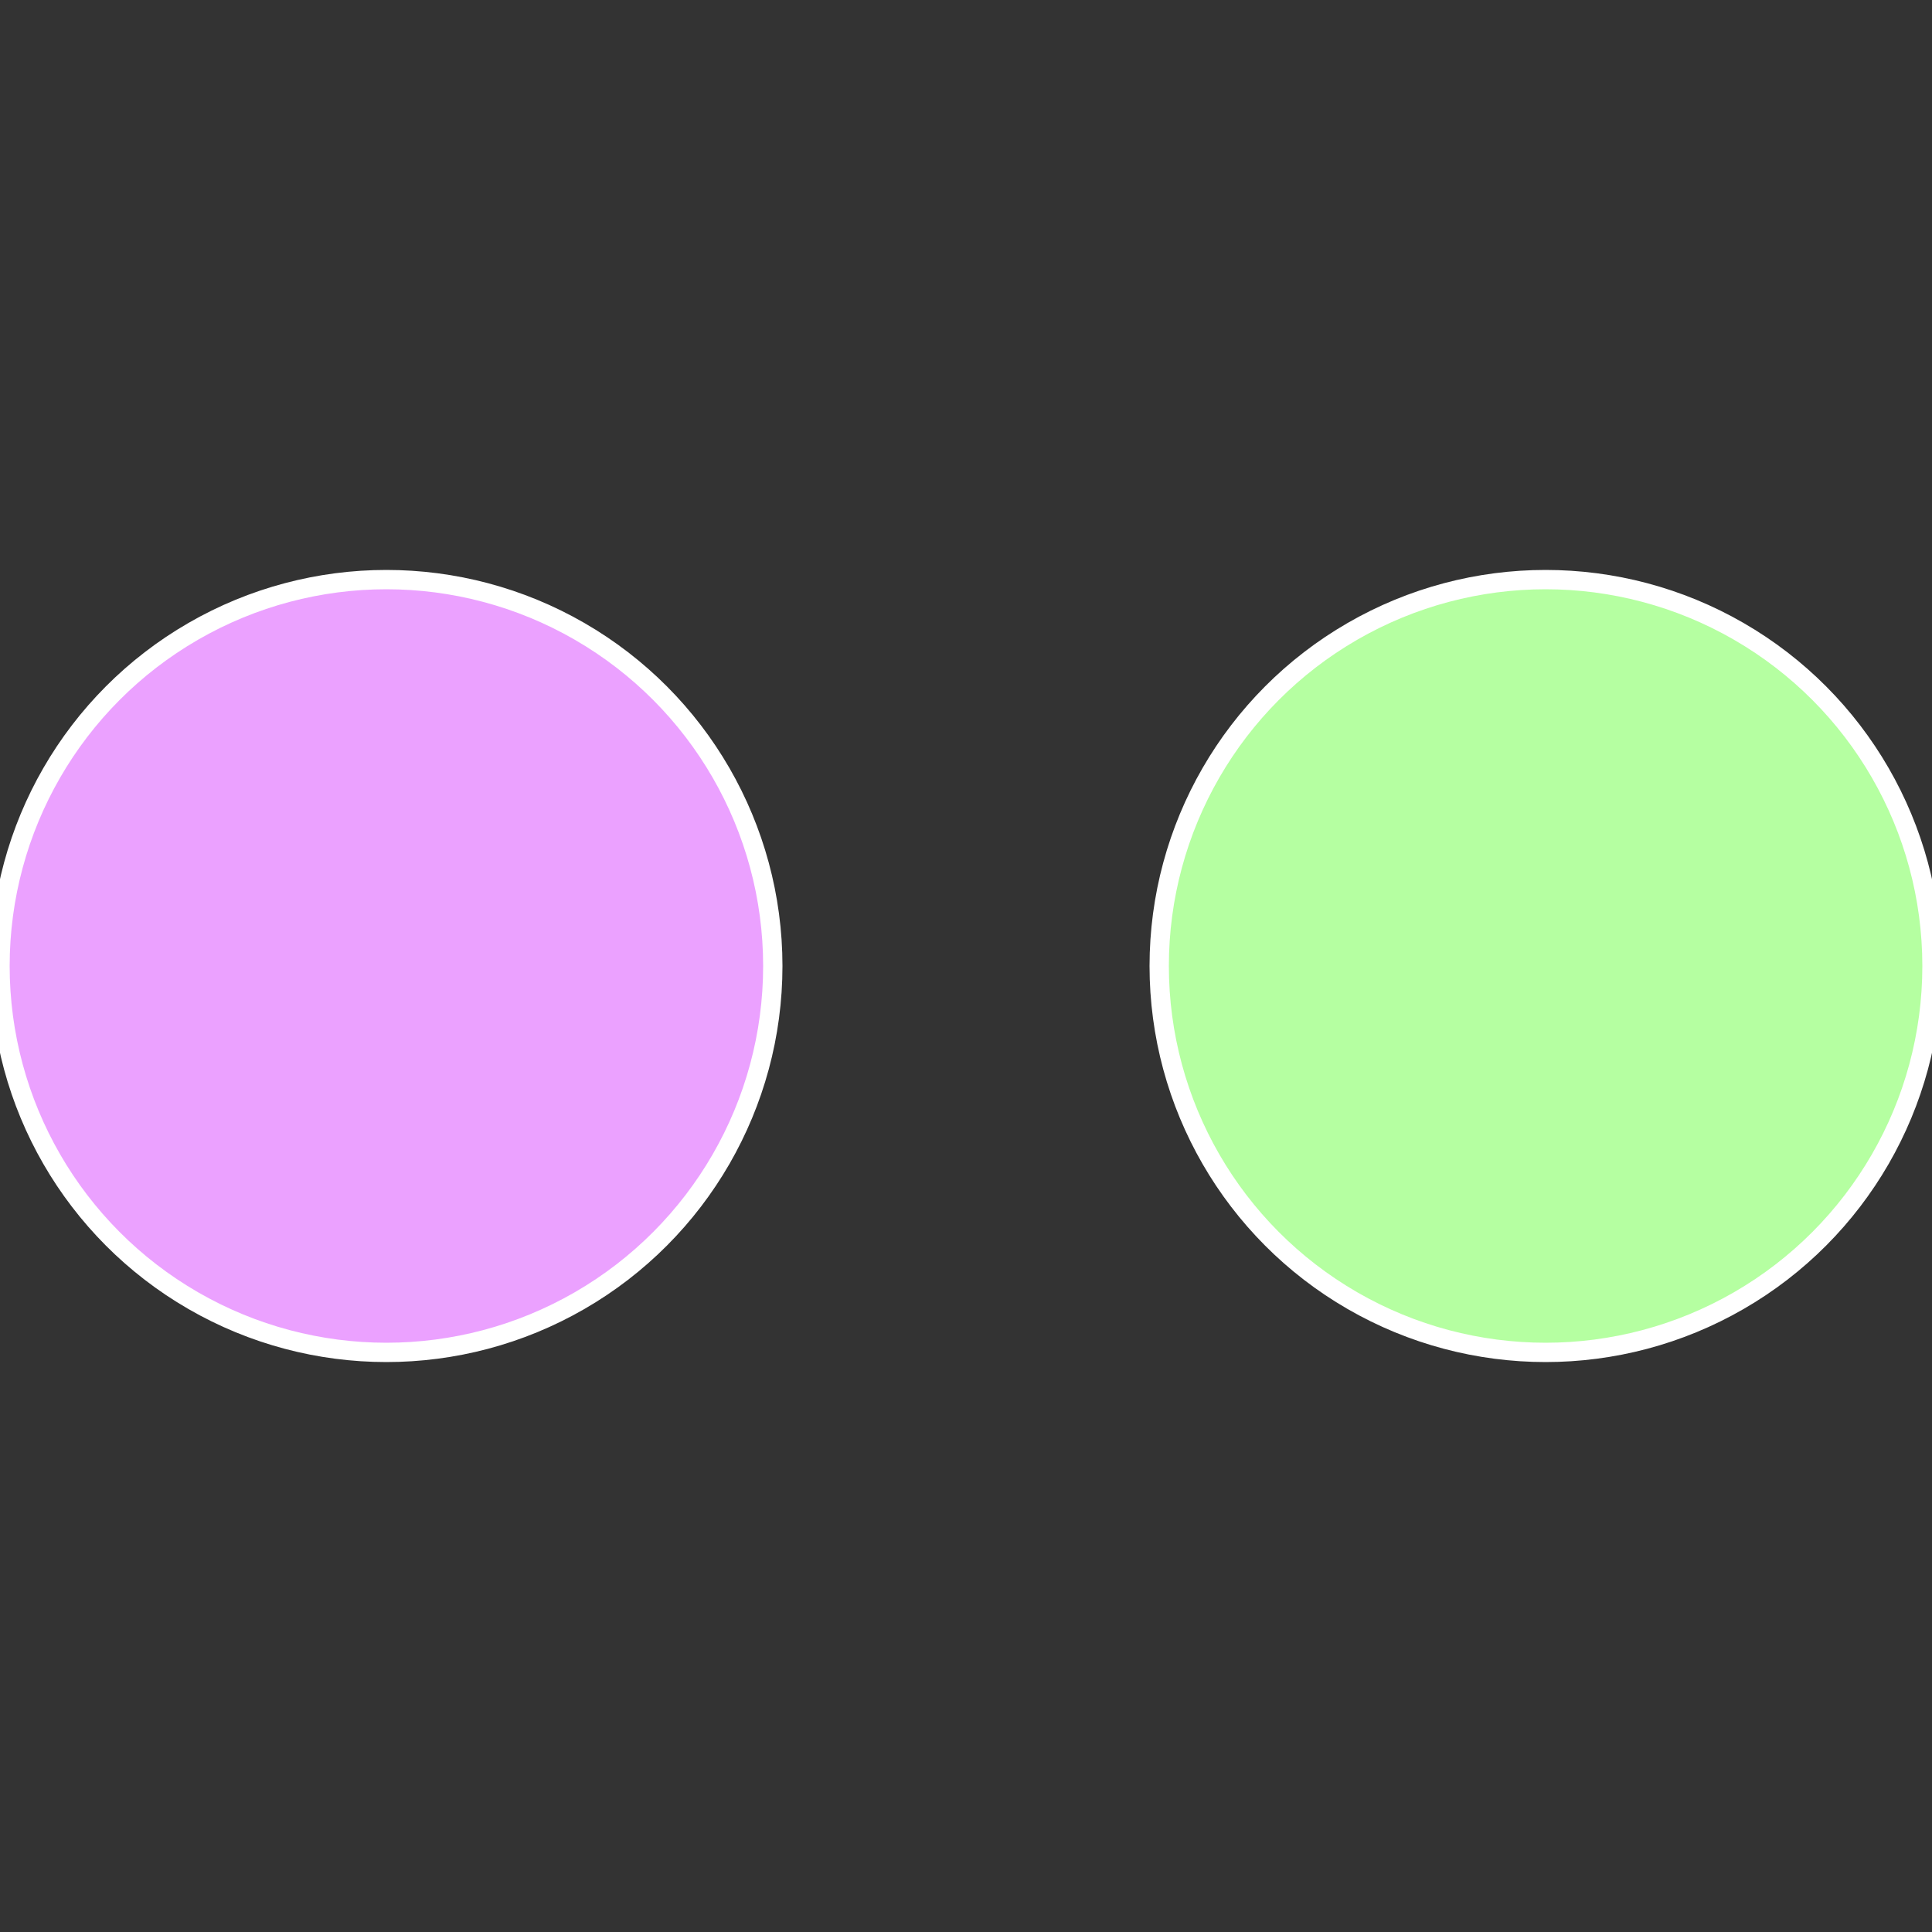
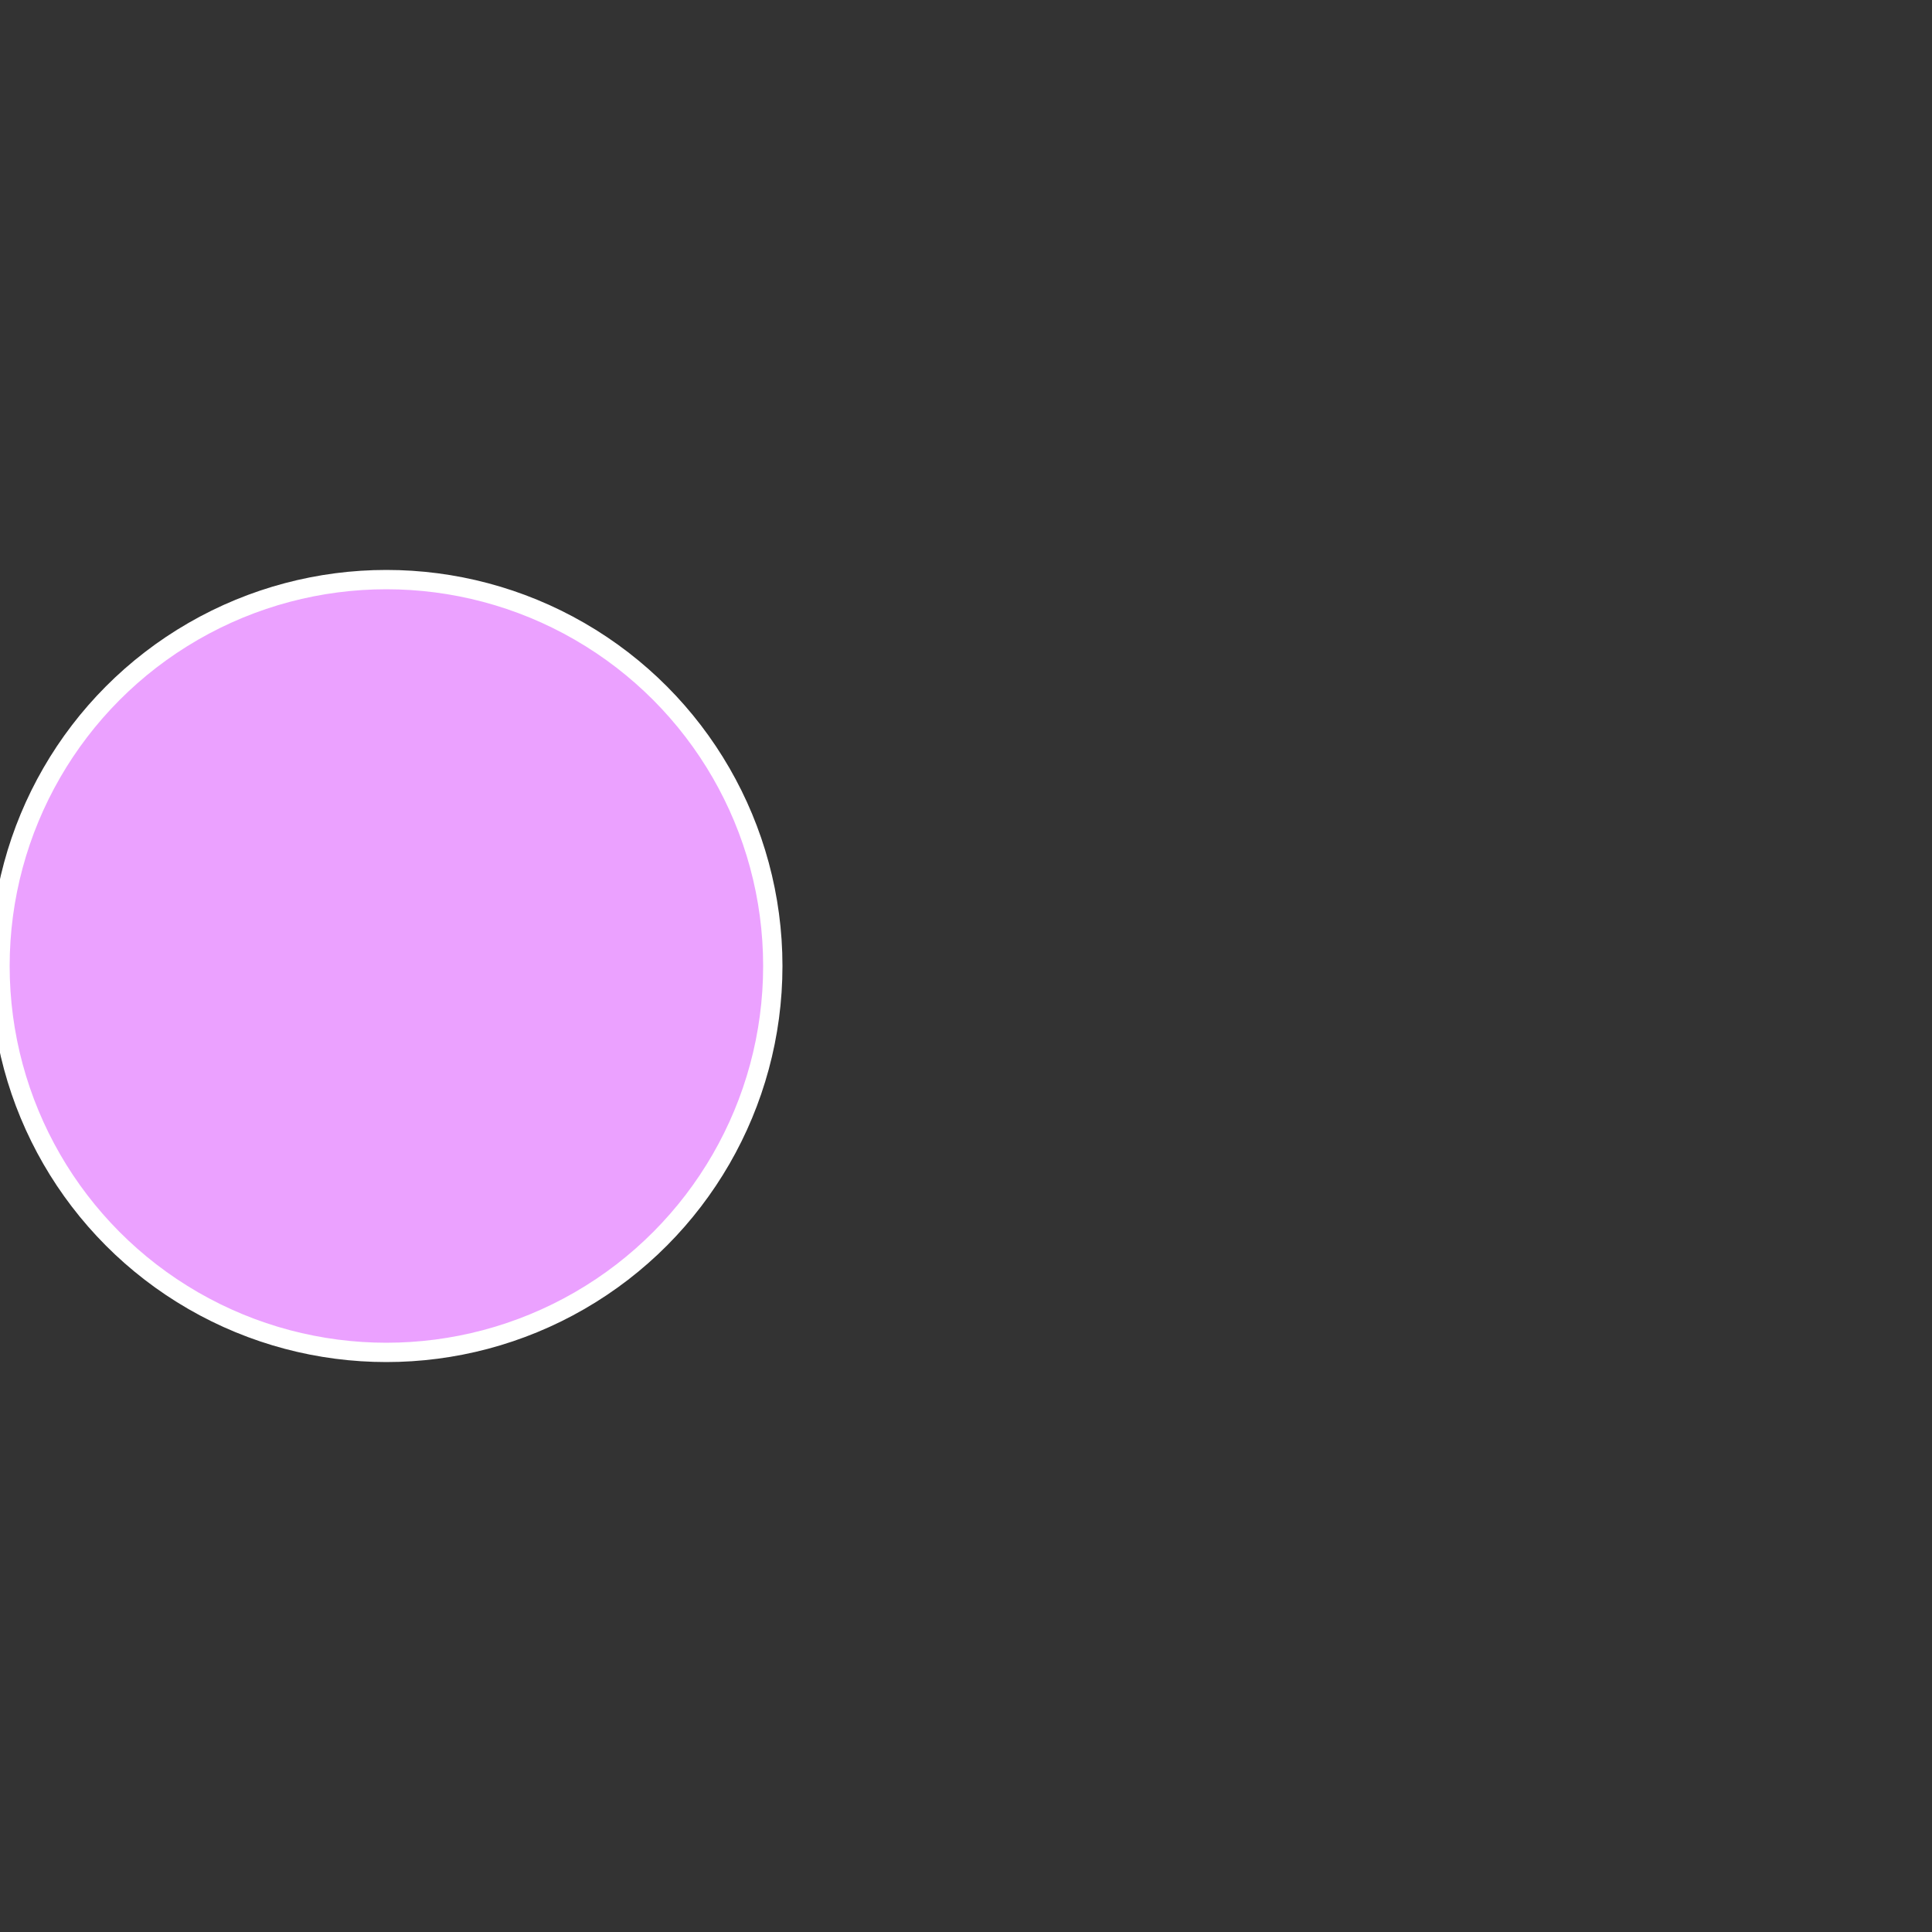
<svg xmlns="http://www.w3.org/2000/svg" width="500" height="500" viewBox="-1 -1 2 2">
  <rect x="-1" y="-1" width="2" height="2" fill="#333333" stroke="none" />
-   <circle cx="0.6" cy="0" r="0.4" fill="#b5ffa1" stroke="#fff" stroke-width="1%" />
  <circle cx="-0.6" cy="7.3478807948841E-17" r="0.4" fill="#eba1ff" stroke="#fff" stroke-width="1%" />
</svg>